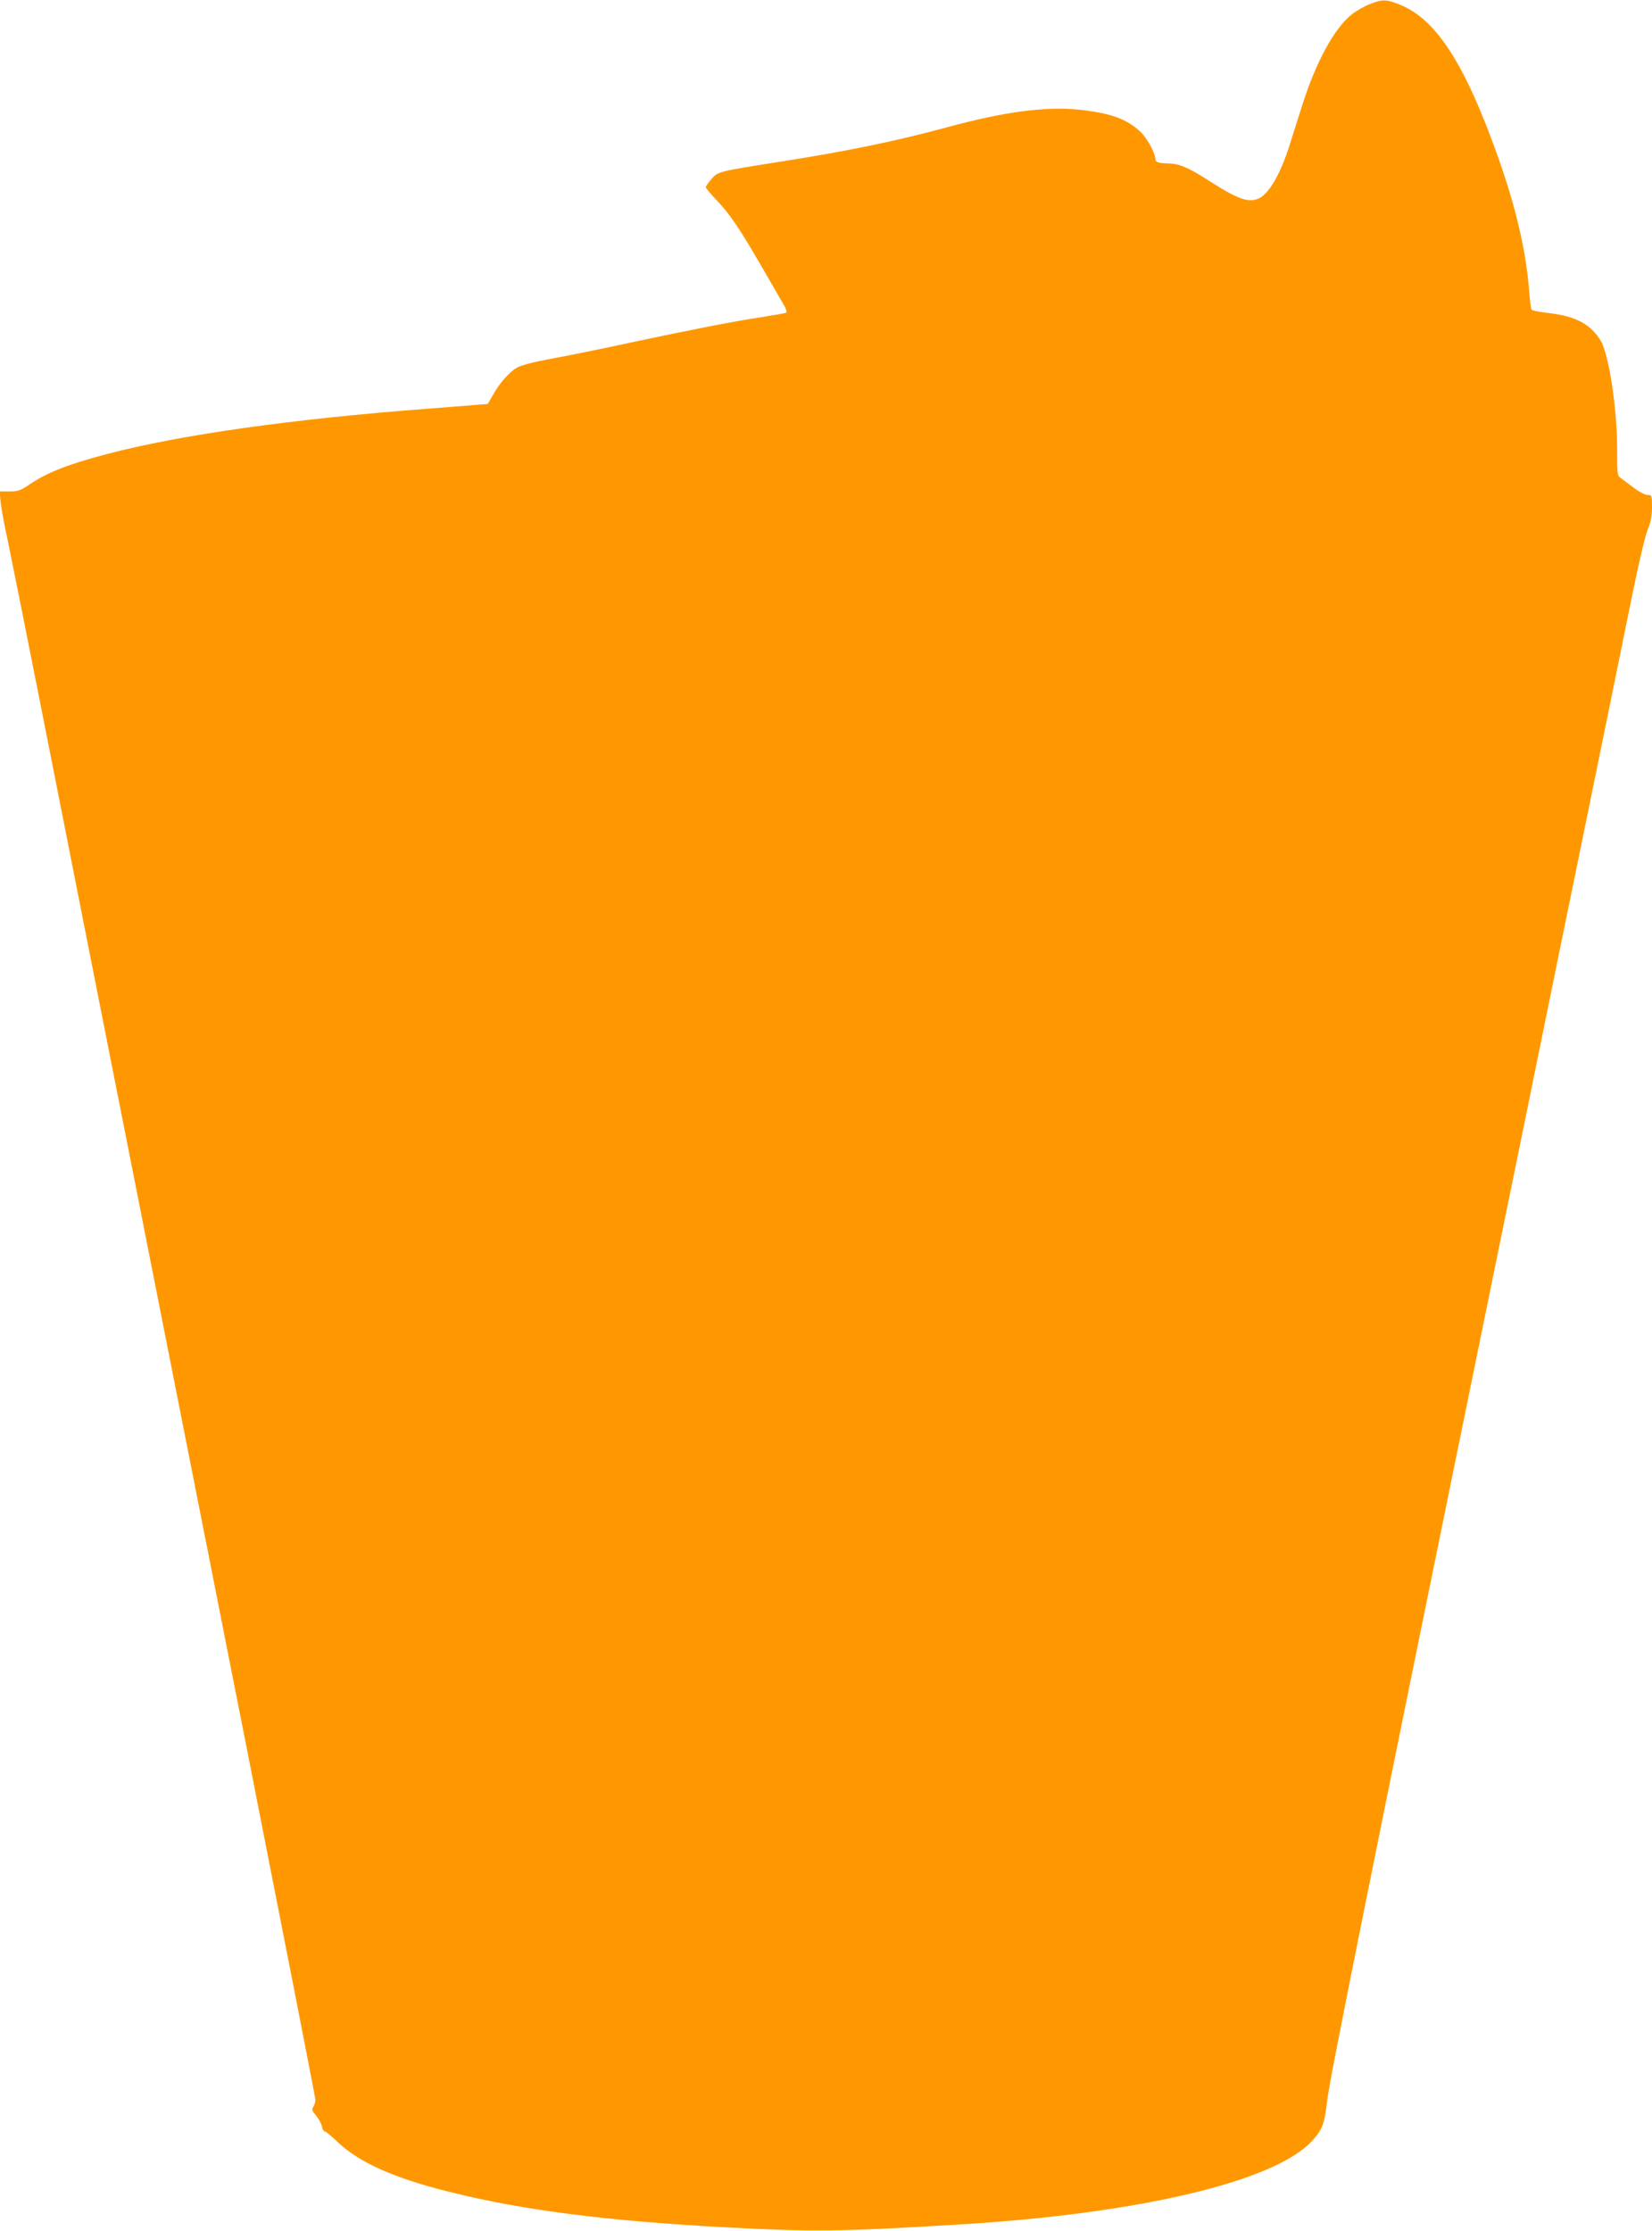
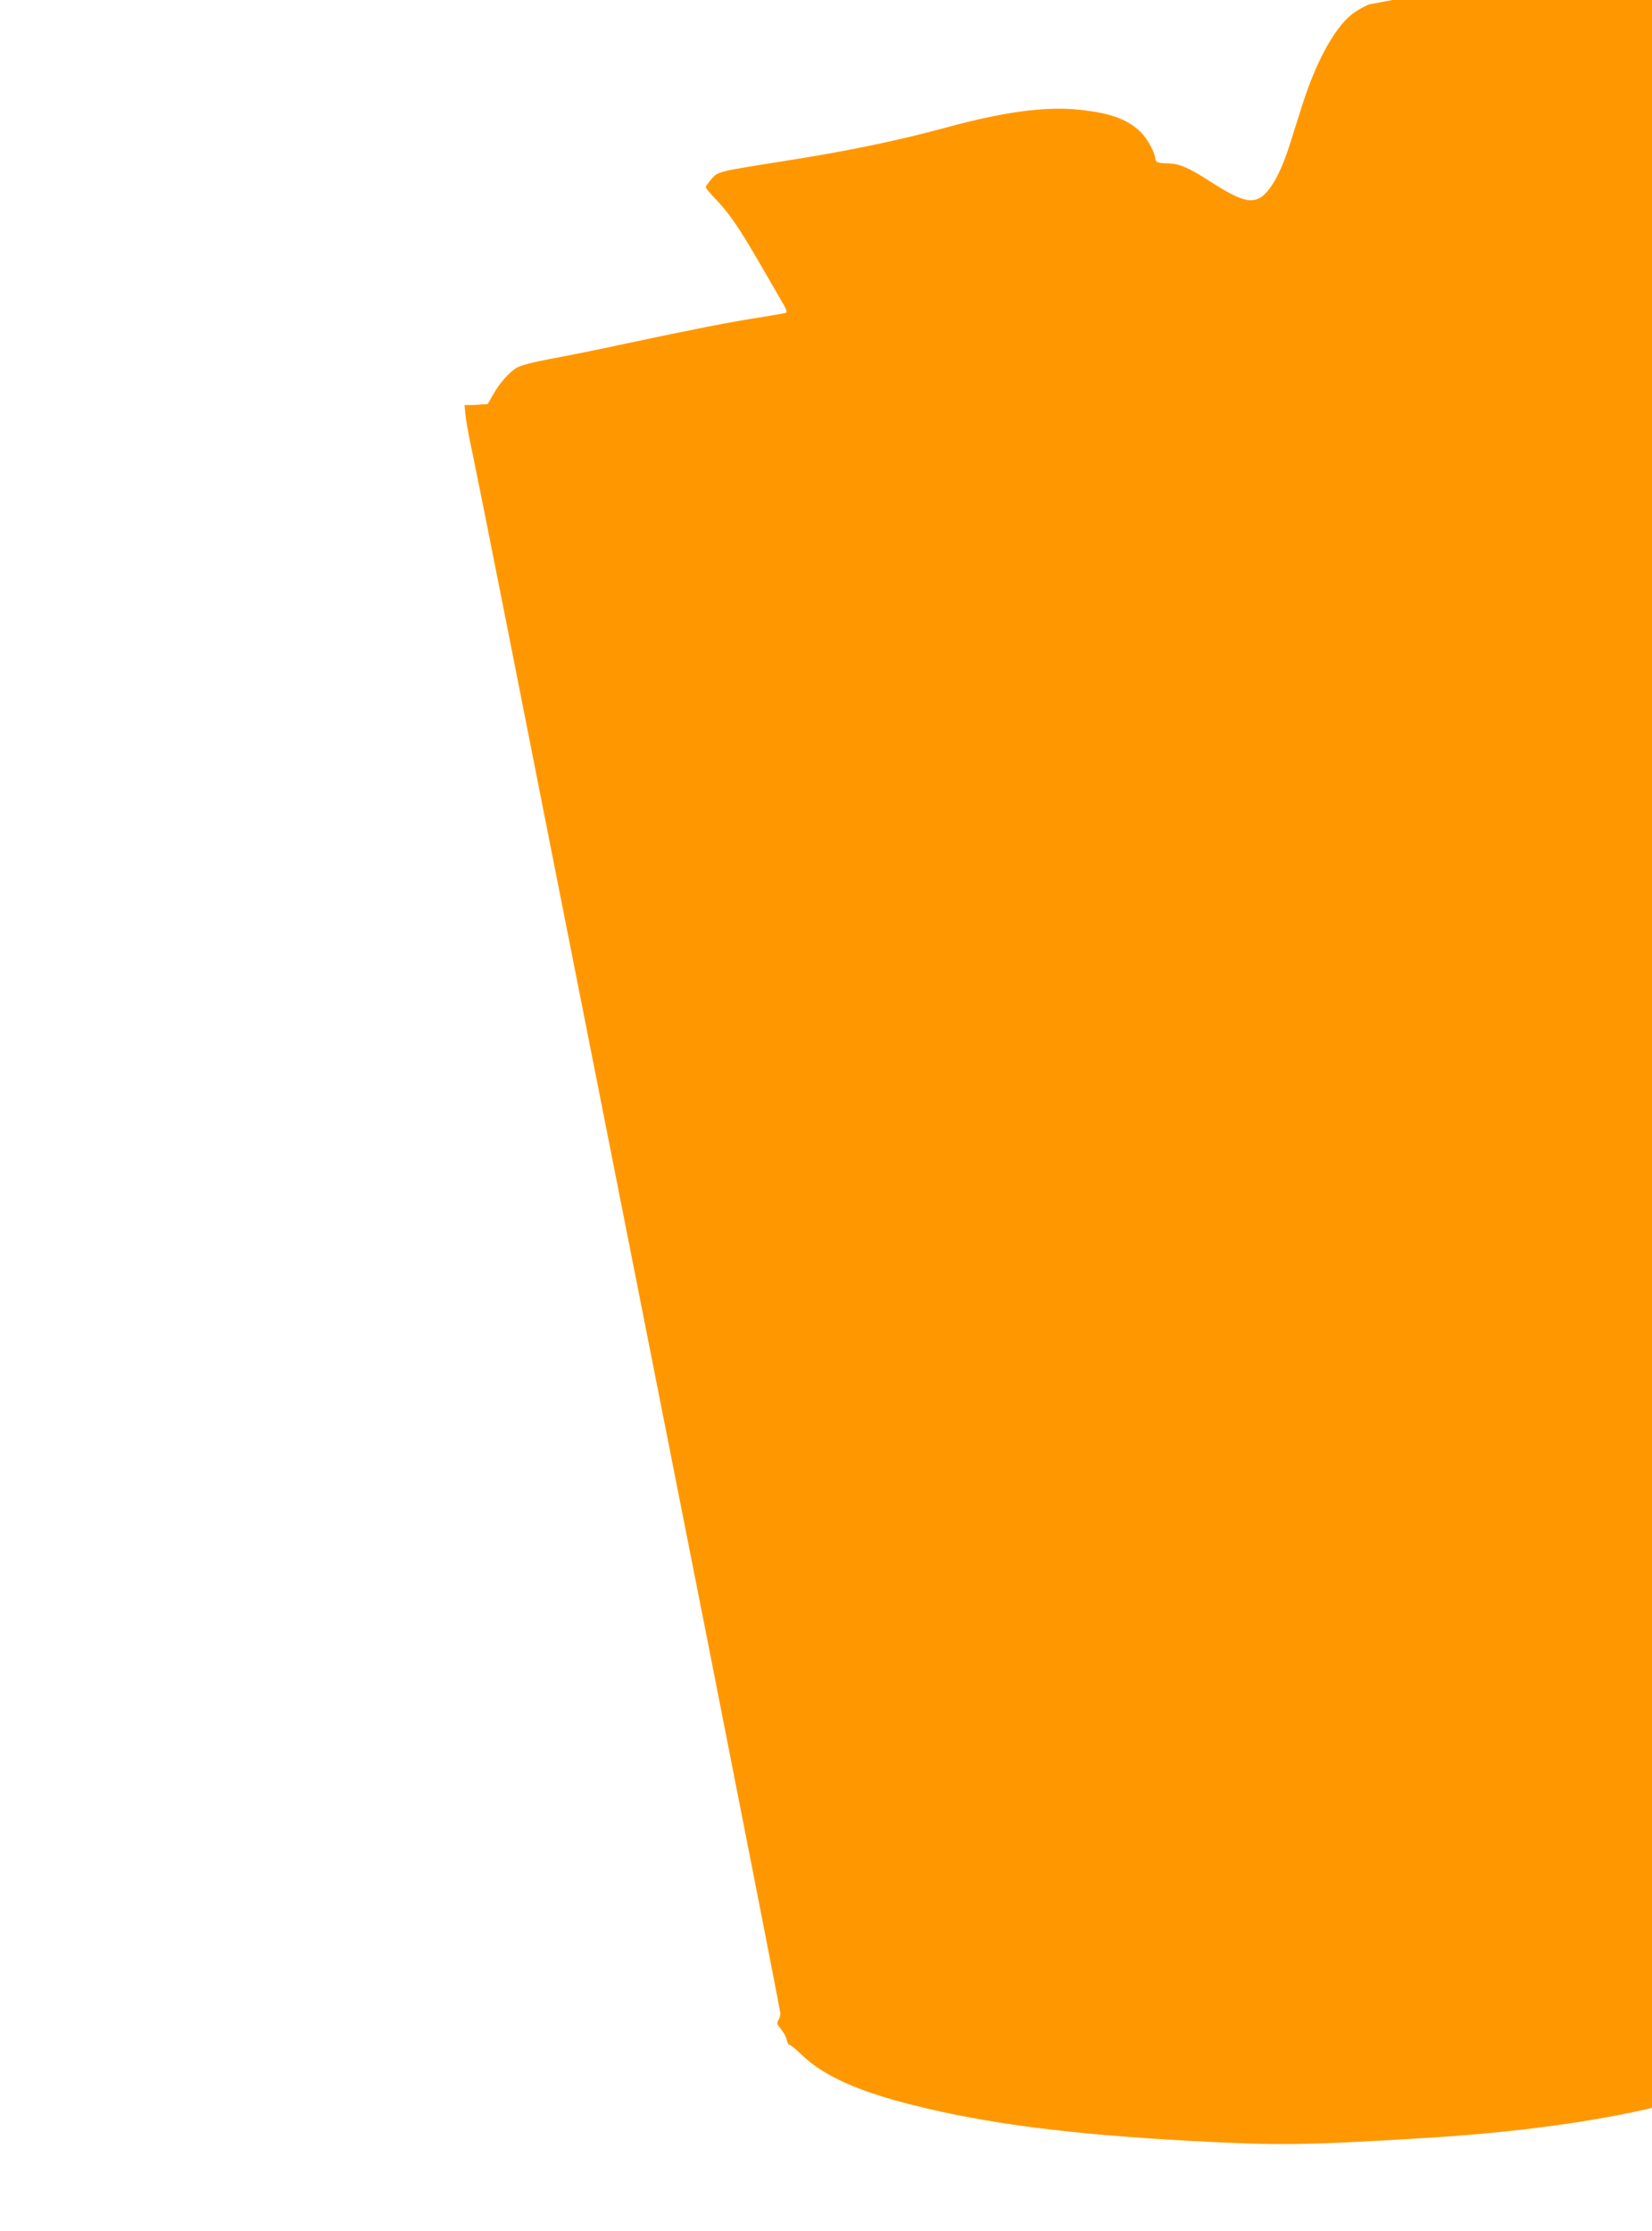
<svg xmlns="http://www.w3.org/2000/svg" version="1.0" width="948pt" height="1280pt" viewBox="0 0 948 1280" preserveAspectRatio="xMidYMid meet">
  <g transform="translate(0,1280) scale(0.1,-0.1)" fill="#ff9800" stroke="none">
-     <path d="M7857 12775 c-32 -13 -79 -40 -103 -60 -99 -81 -202 -271 -280 -515 -25 -80 -60 -188 -76 -240 -50 -156 -113 -266 -169 -296 -61 -31 -122 -10 -296 102 -111 71 -164 94 -222 96 -64 1 -81 7 -81 26 0 32 -47 119 -84 154 -77 75 -175 110 -358 129 -190 19 -429 -13 -752 -101 -288 -78 -561 -135 -941 -195 -375 -59 -375 -59 -412 -102 -18 -21 -33 -42 -33 -47 0 -5 26 -37 58 -70 80 -84 131 -159 260 -381 60 -104 119 -206 131 -227 12 -20 18 -39 13 -42 -5 -3 -69 -14 -143 -26 -166 -25 -399 -71 -766 -149 -155 -34 -355 -74 -443 -90 -102 -19 -173 -38 -195 -51 -45 -28 -98 -88 -135 -154 l-31 -54 -77 -6 c-42 -4 -167 -13 -277 -22 -766 -58 -1412 -149 -1830 -259 -225 -59 -346 -107 -446 -175 -51 -35 -66 -40 -115 -40 l-56 0 5 -57 c3 -32 21 -132 41 -223 19 -91 103 -509 186 -930 83 -421 187 -945 230 -1165 173 -872 269 -1362 955 -4832 217 -1101 395 -2011 395 -2022 0 -12 -5 -30 -12 -40 -10 -16 -7 -24 16 -51 15 -18 30 -46 33 -61 3 -16 10 -29 16 -29 6 0 38 -26 71 -58 124 -119 321 -208 636 -287 424 -107 907 -169 1600 -206 505 -27 645 -25 1340 17 1027 62 1804 246 2018 478 61 66 72 96 89 239 13 117 260 1344 919 4567 96 470 220 1073 274 1340 54 267 180 883 280 1370 100 487 217 1063 261 1280 47 234 90 419 105 453 18 43 24 77 24 128 0 67 -1 69 -25 69 -14 0 -48 17 -75 38 -27 20 -60 45 -74 55 -26 18 -26 18 -26 171 0 231 -47 540 -94 620 -56 94 -142 141 -293 159 -54 6 -101 15 -104 20 -4 5 -9 49 -13 97 -21 284 -101 590 -253 975 -159 401 -309 608 -494 680 -76 30 -97 30 -172 0z" />
+     <path d="M7857 12775 c-32 -13 -79 -40 -103 -60 -99 -81 -202 -271 -280 -515 -25 -80 -60 -188 -76 -240 -50 -156 -113 -266 -169 -296 -61 -31 -122 -10 -296 102 -111 71 -164 94 -222 96 -64 1 -81 7 -81 26 0 32 -47 119 -84 154 -77 75 -175 110 -358 129 -190 19 -429 -13 -752 -101 -288 -78 -561 -135 -941 -195 -375 -59 -375 -59 -412 -102 -18 -21 -33 -42 -33 -47 0 -5 26 -37 58 -70 80 -84 131 -159 260 -381 60 -104 119 -206 131 -227 12 -20 18 -39 13 -42 -5 -3 -69 -14 -143 -26 -166 -25 -399 -71 -766 -149 -155 -34 -355 -74 -443 -90 -102 -19 -173 -38 -195 -51 -45 -28 -98 -88 -135 -154 l-31 -54 -77 -6 l-56 0 5 -57 c3 -32 21 -132 41 -223 19 -91 103 -509 186 -930 83 -421 187 -945 230 -1165 173 -872 269 -1362 955 -4832 217 -1101 395 -2011 395 -2022 0 -12 -5 -30 -12 -40 -10 -16 -7 -24 16 -51 15 -18 30 -46 33 -61 3 -16 10 -29 16 -29 6 0 38 -26 71 -58 124 -119 321 -208 636 -287 424 -107 907 -169 1600 -206 505 -27 645 -25 1340 17 1027 62 1804 246 2018 478 61 66 72 96 89 239 13 117 260 1344 919 4567 96 470 220 1073 274 1340 54 267 180 883 280 1370 100 487 217 1063 261 1280 47 234 90 419 105 453 18 43 24 77 24 128 0 67 -1 69 -25 69 -14 0 -48 17 -75 38 -27 20 -60 45 -74 55 -26 18 -26 18 -26 171 0 231 -47 540 -94 620 -56 94 -142 141 -293 159 -54 6 -101 15 -104 20 -4 5 -9 49 -13 97 -21 284 -101 590 -253 975 -159 401 -309 608 -494 680 -76 30 -97 30 -172 0z" />
  </g>
</svg>